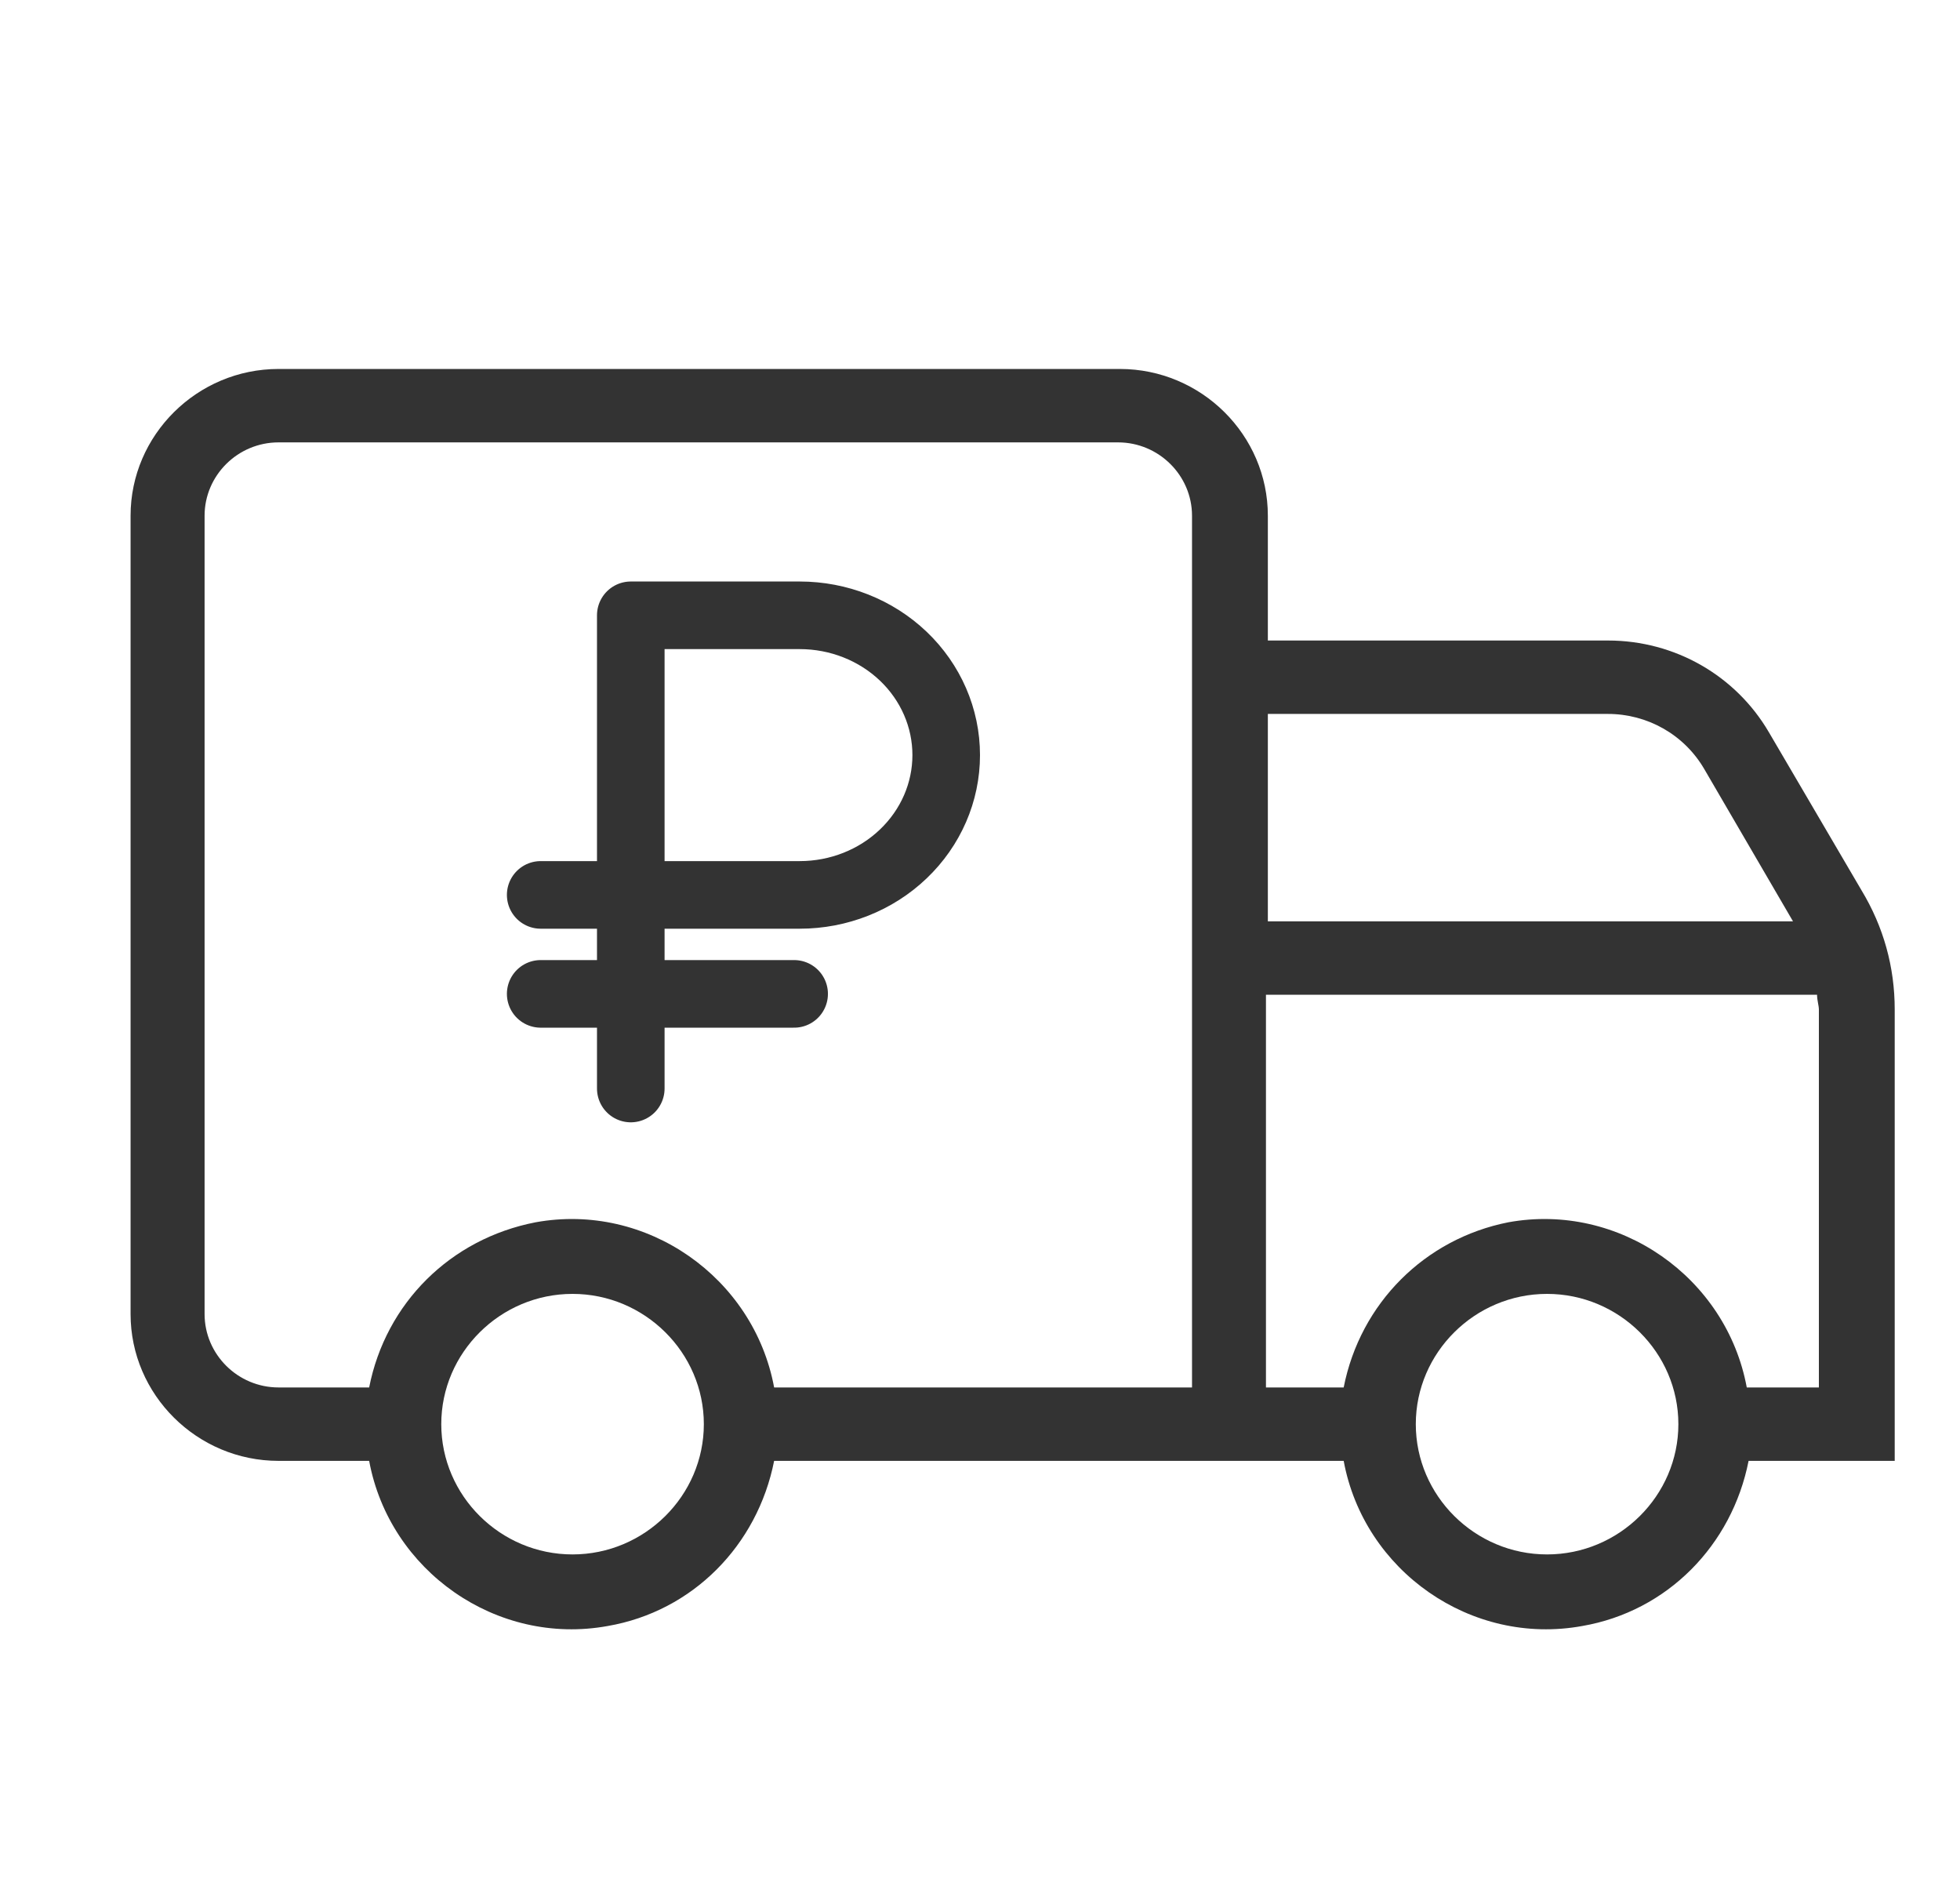
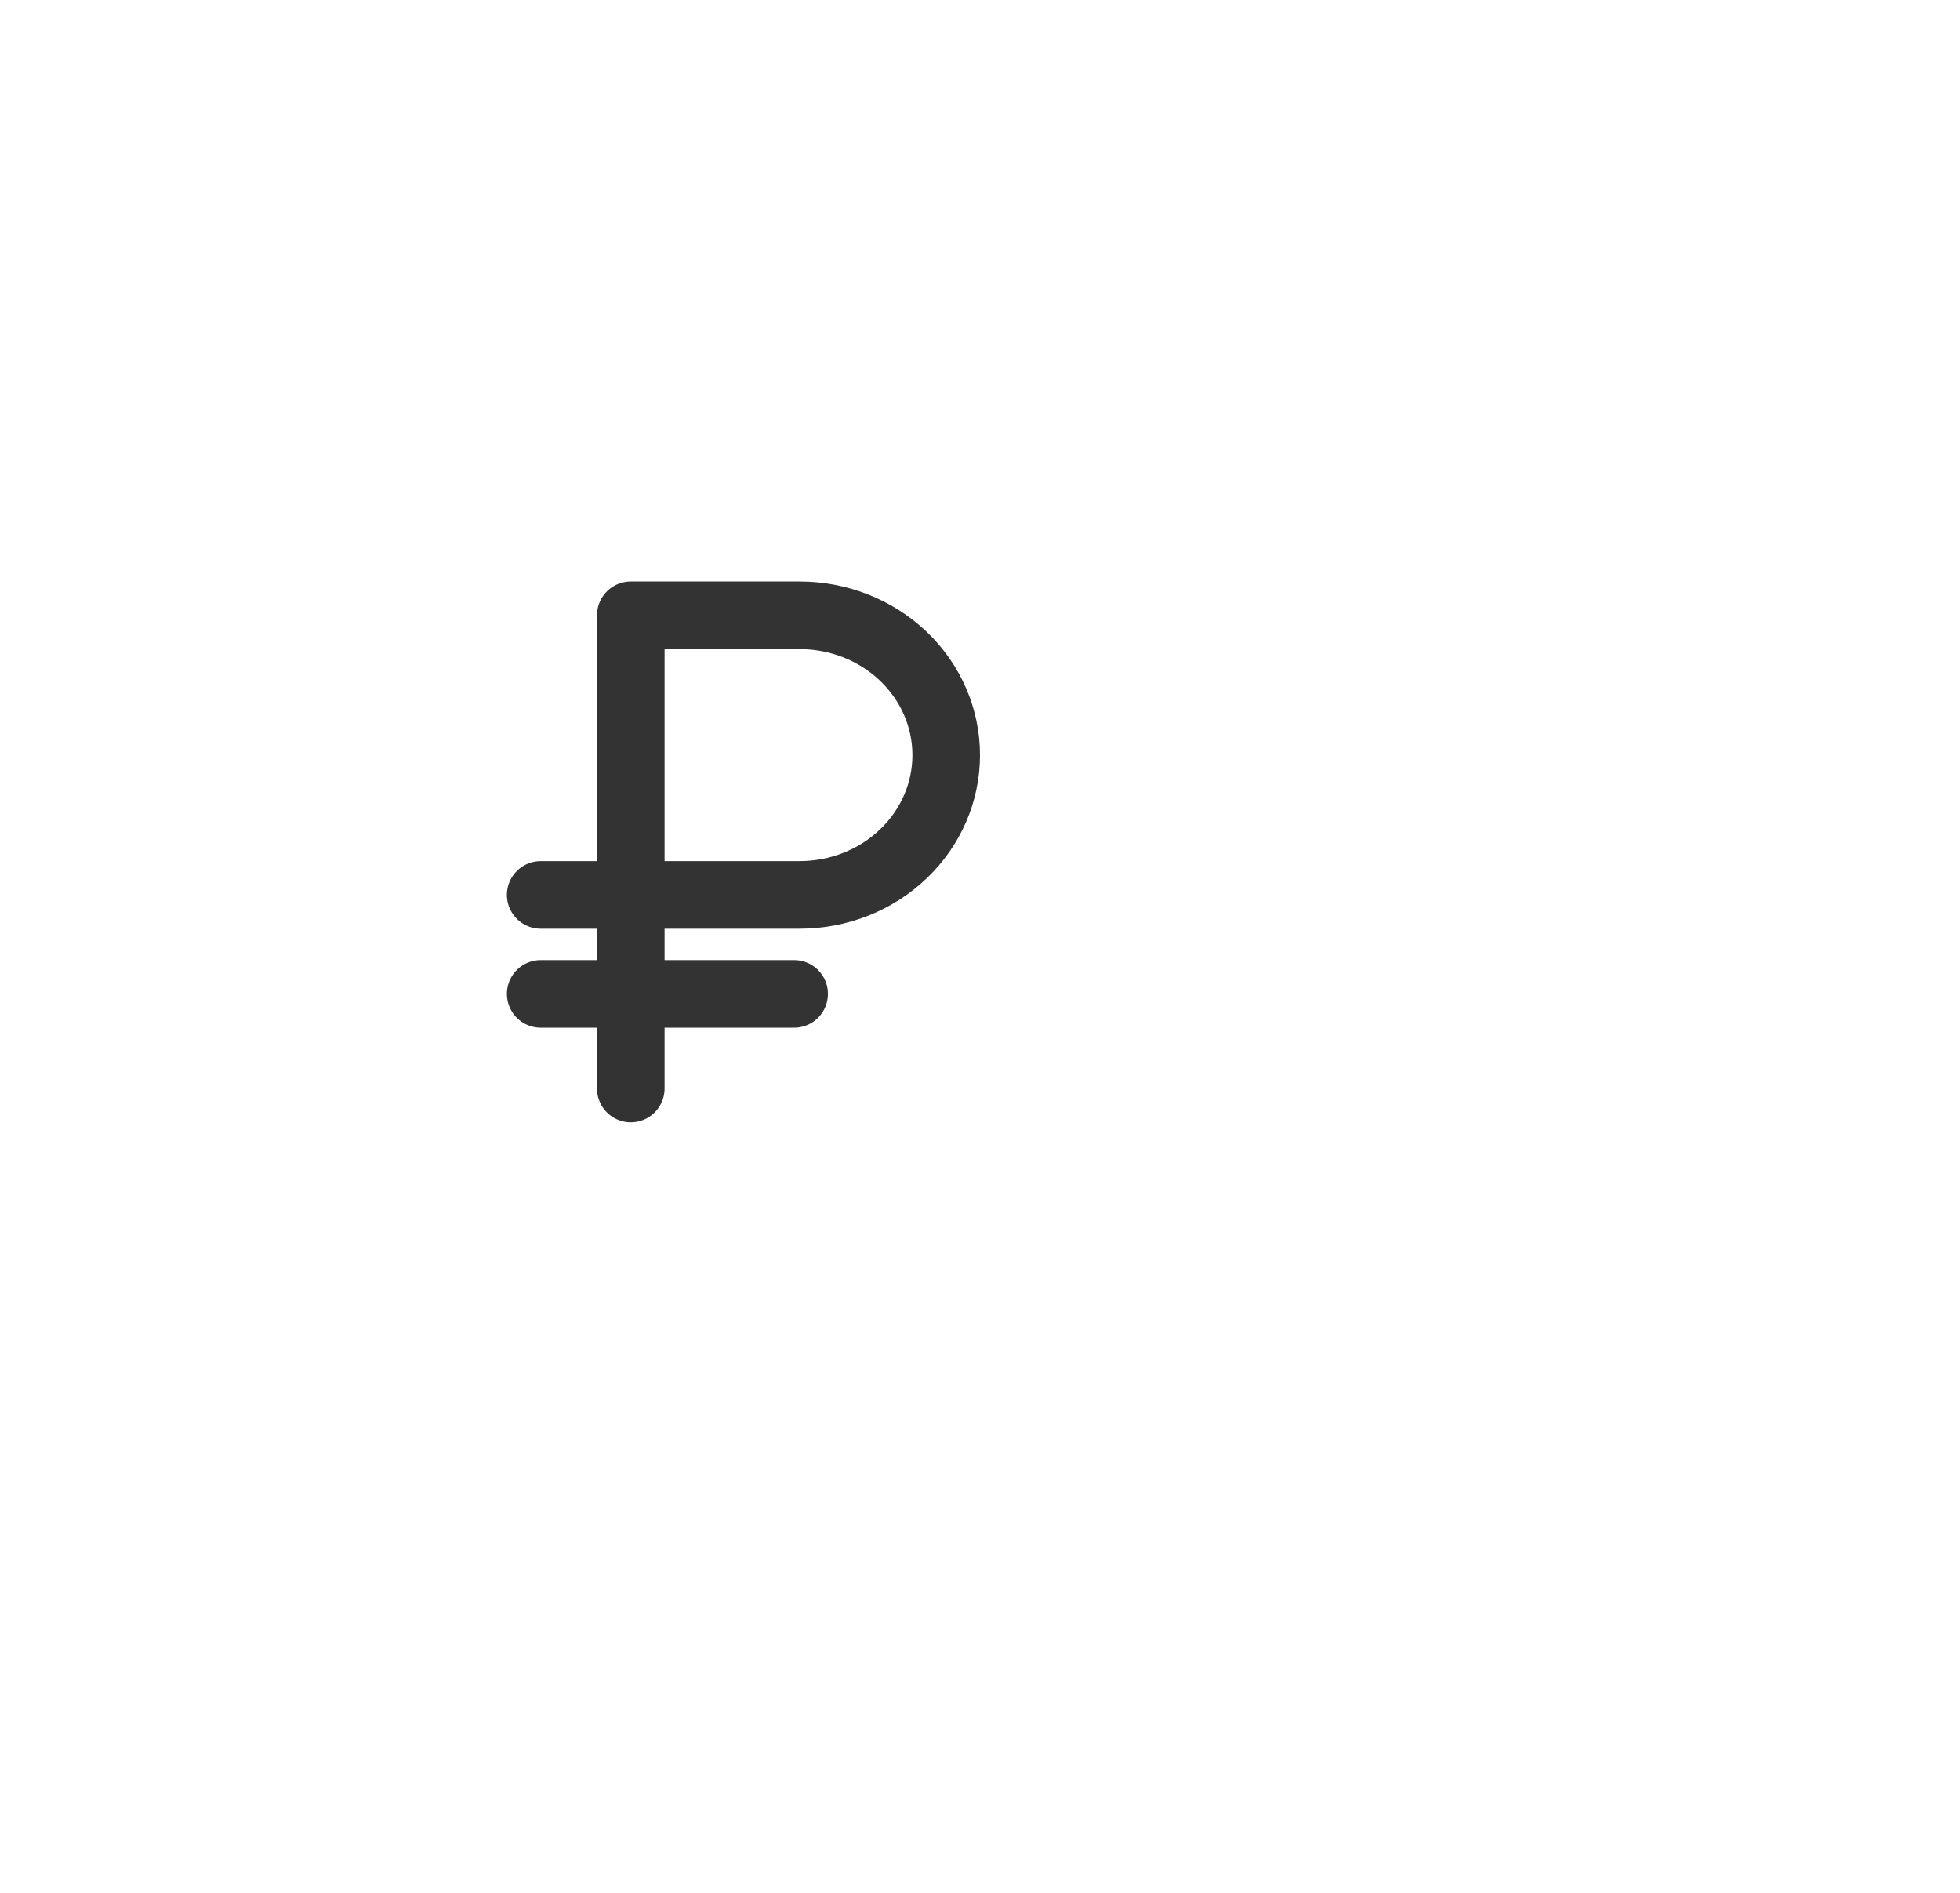
<svg xmlns="http://www.w3.org/2000/svg" width="29" height="28" viewBox="0 0 29 28" fill="none">
-   <path d="M28.034 21.067V14.932C28.034 14.307 27.87 13.71 27.541 13.167L26.173 10.833C25.681 9.991 24.778 9.475 23.793 9.475H18.759V7.629C18.759 6.435 17.774 5.458 16.57 5.458H4.121C2.917 5.458 1.932 6.435 1.932 7.629V19.438C1.932 20.633 2.917 21.61 4.121 21.61H5.462C5.763 23.239 7.349 24.352 8.991 24.053C10.25 23.836 11.207 22.859 11.454 21.61H19.881C20.181 23.239 21.768 24.352 23.41 24.053C24.669 23.836 25.626 22.859 25.872 21.61H28.034V21.067ZM23.793 10.561C24.367 10.561 24.915 10.86 25.216 11.376L26.529 13.629H18.759V10.561H23.793ZM5.462 20.524H4.121C3.519 20.524 3.027 20.035 3.027 19.438V7.629C3.027 7.032 3.519 6.544 4.121 6.544H16.543C17.144 6.544 17.637 7.032 17.637 7.629V20.524H11.454C11.152 18.895 9.566 17.782 7.924 18.081C6.665 18.325 5.708 19.275 5.462 20.524ZM8.471 22.994C7.404 22.994 6.529 22.126 6.529 21.067C6.529 20.008 7.404 19.14 8.471 19.14C9.538 19.14 10.414 20.008 10.414 21.067C10.414 22.126 9.538 22.994 8.471 22.994ZM19.881 20.524H18.731V14.715H26.885C26.885 14.796 26.912 14.878 26.912 14.932V20.524H25.845C25.544 18.895 23.957 17.782 22.316 18.081C21.084 18.325 20.127 19.275 19.881 20.524ZM22.89 22.994C21.823 22.994 20.948 22.126 20.948 21.067C20.948 20.008 21.823 19.14 22.89 19.14C23.957 19.14 24.833 20.008 24.833 21.067C24.833 22.126 23.957 22.994 22.89 22.994Z" fill="#333333" />
  <path d="M8 14.702H11.75M9.333 16.102V9.102H11.833C12.408 9.102 12.959 9.32 13.365 9.707C13.772 10.095 14 10.621 14 11.17C14 11.718 13.772 12.244 13.365 12.632C12.959 13.02 12.408 13.238 11.833 13.238H8" stroke="#333333" stroke-linecap="round" stroke-linejoin="round" />
</svg>